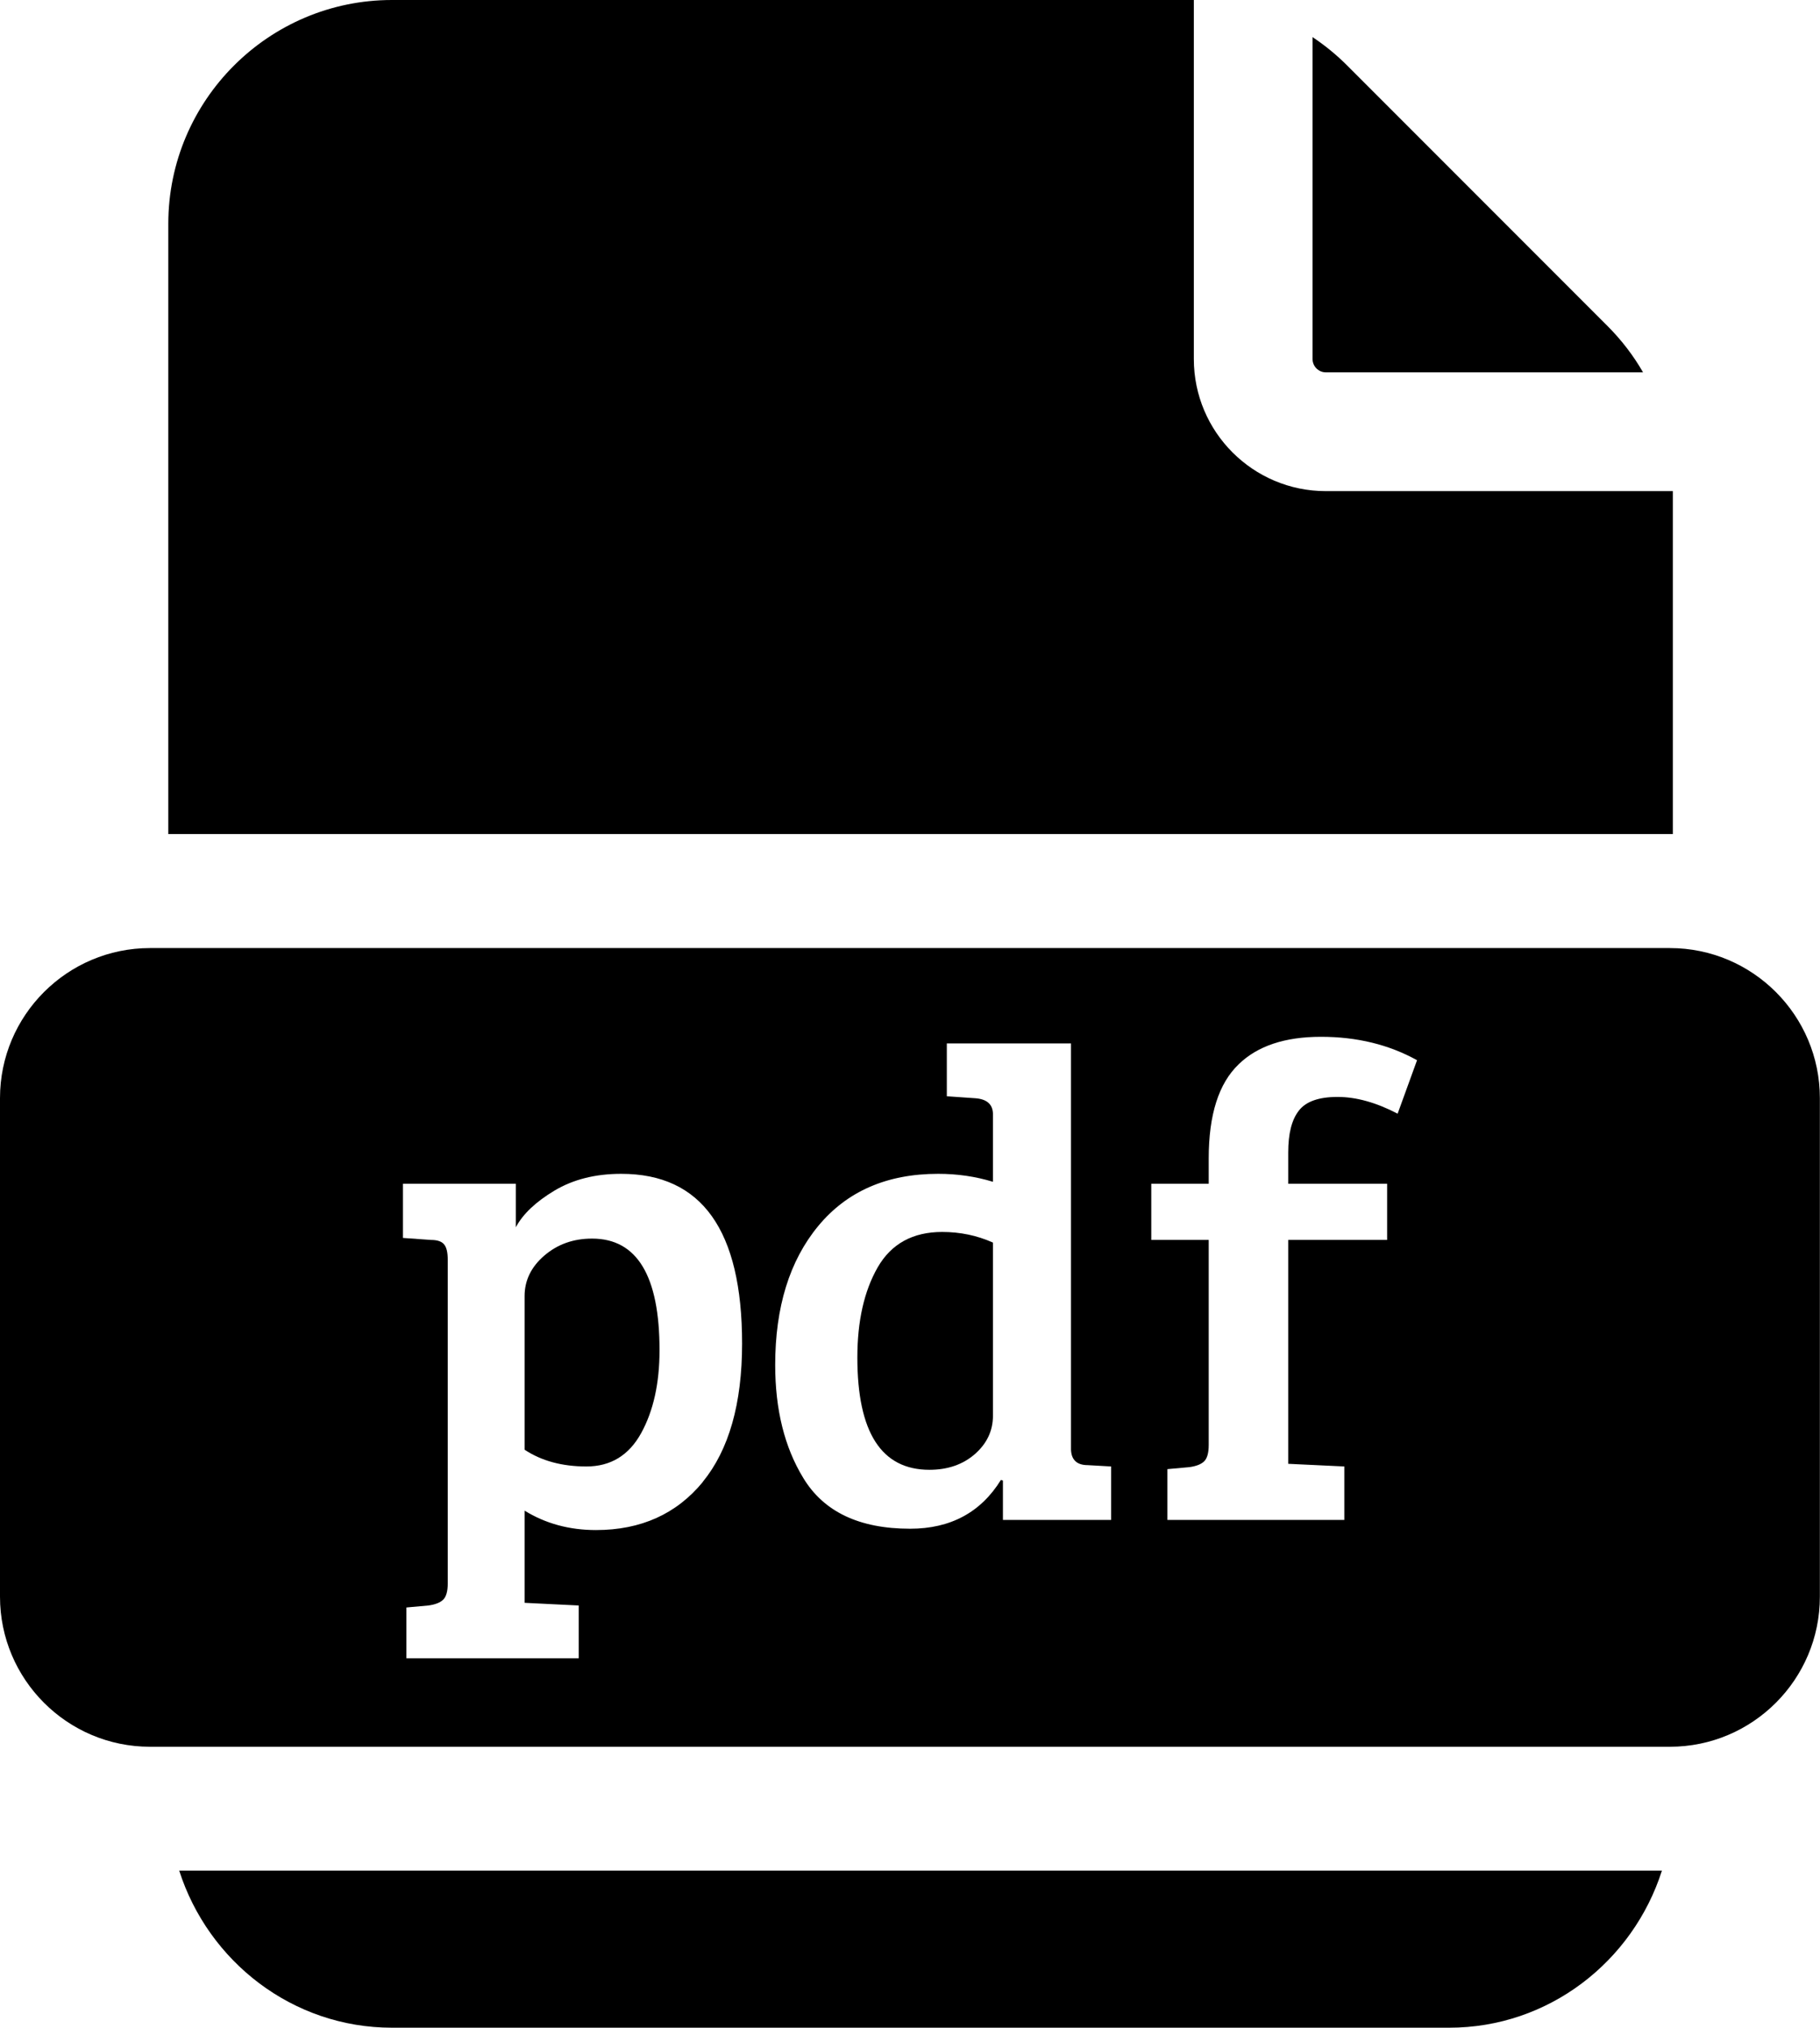
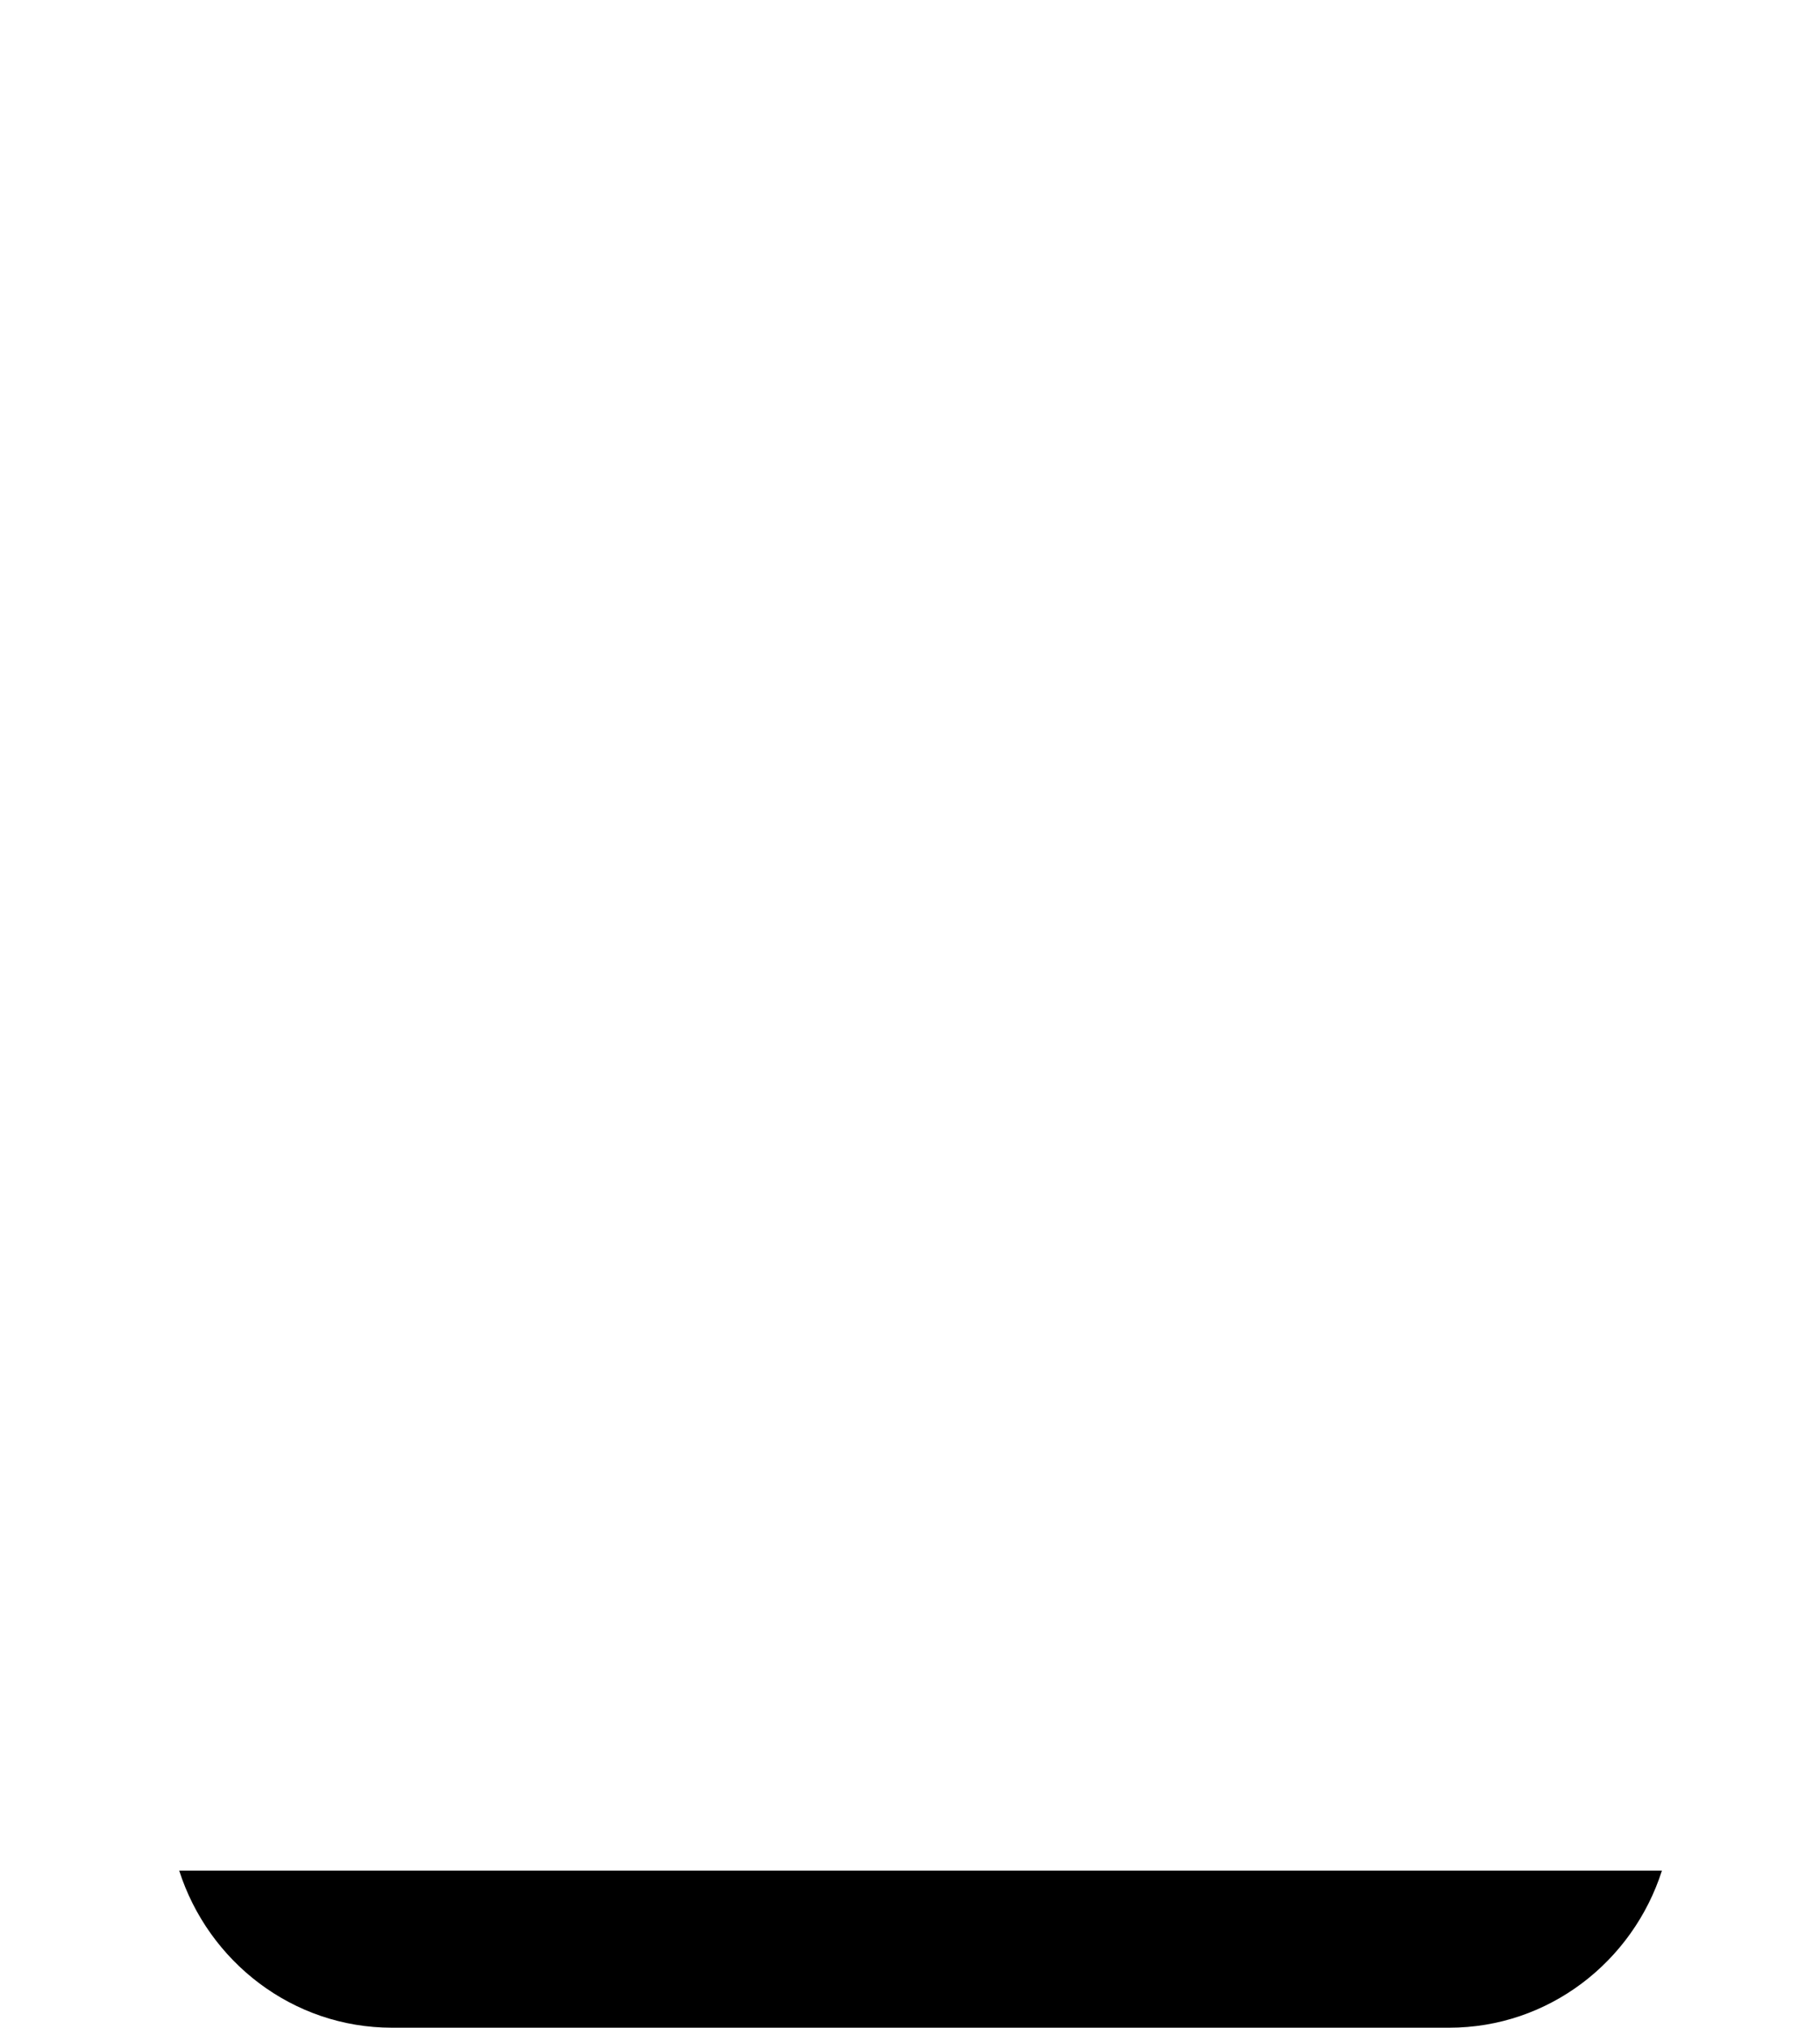
<svg xmlns="http://www.w3.org/2000/svg" id="uuid-7f43c732-2c32-41c8-b625-c7516ffe2594" viewBox="0 0 136.9 152.43">
  <defs />
  <path class="uuid-21912795-9be3-42fa-8415-6e015912654a" d="M29.48,152.43H109.01c7.47,0,13.81-4.96,16-11.81H13.48c2.19,6.84,8.53,11.81,16,11.81Z" />
-   <path class="uuid-21912795-9be3-42fa-8415-6e015912654a" d="M99.73,27.99h23.86c-.73-1.27-1.63-2.44-2.69-3.5L101.34,4.93c-.81-.81-1.68-1.52-2.61-2.14V26.99c0,.55,.45,1,1,1Z" />
-   <path class="uuid-21912795-9be3-42fa-8415-6e015912654a" d="M125.83,36.92h-26.1c-5.48,0-9.93-4.45-9.93-9.93V0c-.12,0-.24,0-.35,0H29.48C20.21,0,12.66,7.55,12.66,16.82V62.7H125.83v-25.77Z" />
-   <path class="uuid-21912795-9be3-42fa-8415-6e015912654a" d="M66.02,95.27c-1.02,1.78-1.53,4.04-1.53,6.78,0,5.63,1.81,8.44,5.42,8.44,1.37,0,2.51-.39,3.42-1.18,.9-.79,1.36-1.75,1.36-2.89v-13.01c-1.2-.54-2.48-.8-3.82-.8-2.21,0-3.83,.89-4.85,2.66Z" />
-   <path class="uuid-21912795-9be3-42fa-8415-6e015912654a" d="M44.53,93.11c-1.41,0-2.6,.43-3.59,1.28-.99,.85-1.48,1.87-1.48,3.04v11.55c1.27,.84,2.82,1.26,4.65,1.26s3.2-.84,4.12-2.51c.92-1.67,1.38-3.75,1.38-6.23,0-5.59-1.69-8.39-5.07-8.39Z" />
-   <path class="uuid-21912795-9be3-42fa-8415-6e015912654a" d="M125.61,71.27H11.28c-6.22,0-11.28,5.06-11.28,11.28v37.48c0,6.22,5.06,11.28,11.28,11.28H125.61c6.22,0,11.28-5.06,11.28-11.28v-37.48c0-6.22-5.06-11.28-11.28-11.28ZM52.87,111.4c-1.98,2.41-4.66,3.62-8.04,3.62-2.01,0-3.8-.49-5.37-1.46v6.93l4.07,.2v3.97h-12.96v-3.82l1.66-.15c.5-.07,.87-.21,1.1-.43,.23-.22,.35-.63,.35-1.23v-24.31c0-.57-.09-.96-.28-1.18-.18-.22-.51-.33-.98-.33l-2.11-.15v-4.07h8.49v3.27c.53-1,1.51-1.92,2.91-2.76,1.41-.84,3.08-1.26,5.02-1.26,6.06,0,9.09,4.25,9.09,12.76,0,4.52-.99,7.99-2.96,10.4Zm30.71,2.86h-8.14v-2.96l-.15-.05c-1.51,2.44-3.79,3.67-6.83,3.67-3.82,0-6.5-1.27-8.04-3.82-1.41-2.31-2.11-5.14-2.11-8.49,0-4.35,1.08-7.84,3.24-10.45,2.16-2.61,5.17-3.92,9.02-3.92,1.44,0,2.81,.2,4.12,.6v-5.07c0-.74-.44-1.14-1.31-1.21l-2.16-.15v-3.97h9.34v30.54c.03,.77,.45,1.16,1.26,1.16l1.76,.1v4.02Zm21.55-30.54c-1.61-.84-3.12-1.26-4.52-1.26s-2.38,.34-2.91,1.03c-.54,.69-.8,1.73-.8,3.14v2.36h7.44v4.22h-7.44v16.83l4.22,.2v4.02h-13.31v-3.82l1.66-.15c.5-.07,.87-.21,1.1-.43,.23-.22,.35-.63,.35-1.23v-15.42h-4.32v-4.22h4.32v-1.91c0-3.28,.75-5.64,2.26-7.08,1.41-1.37,3.47-2.06,6.18-2.06s5.12,.59,7.23,1.76l-1.46,4.02Z" />
</svg>